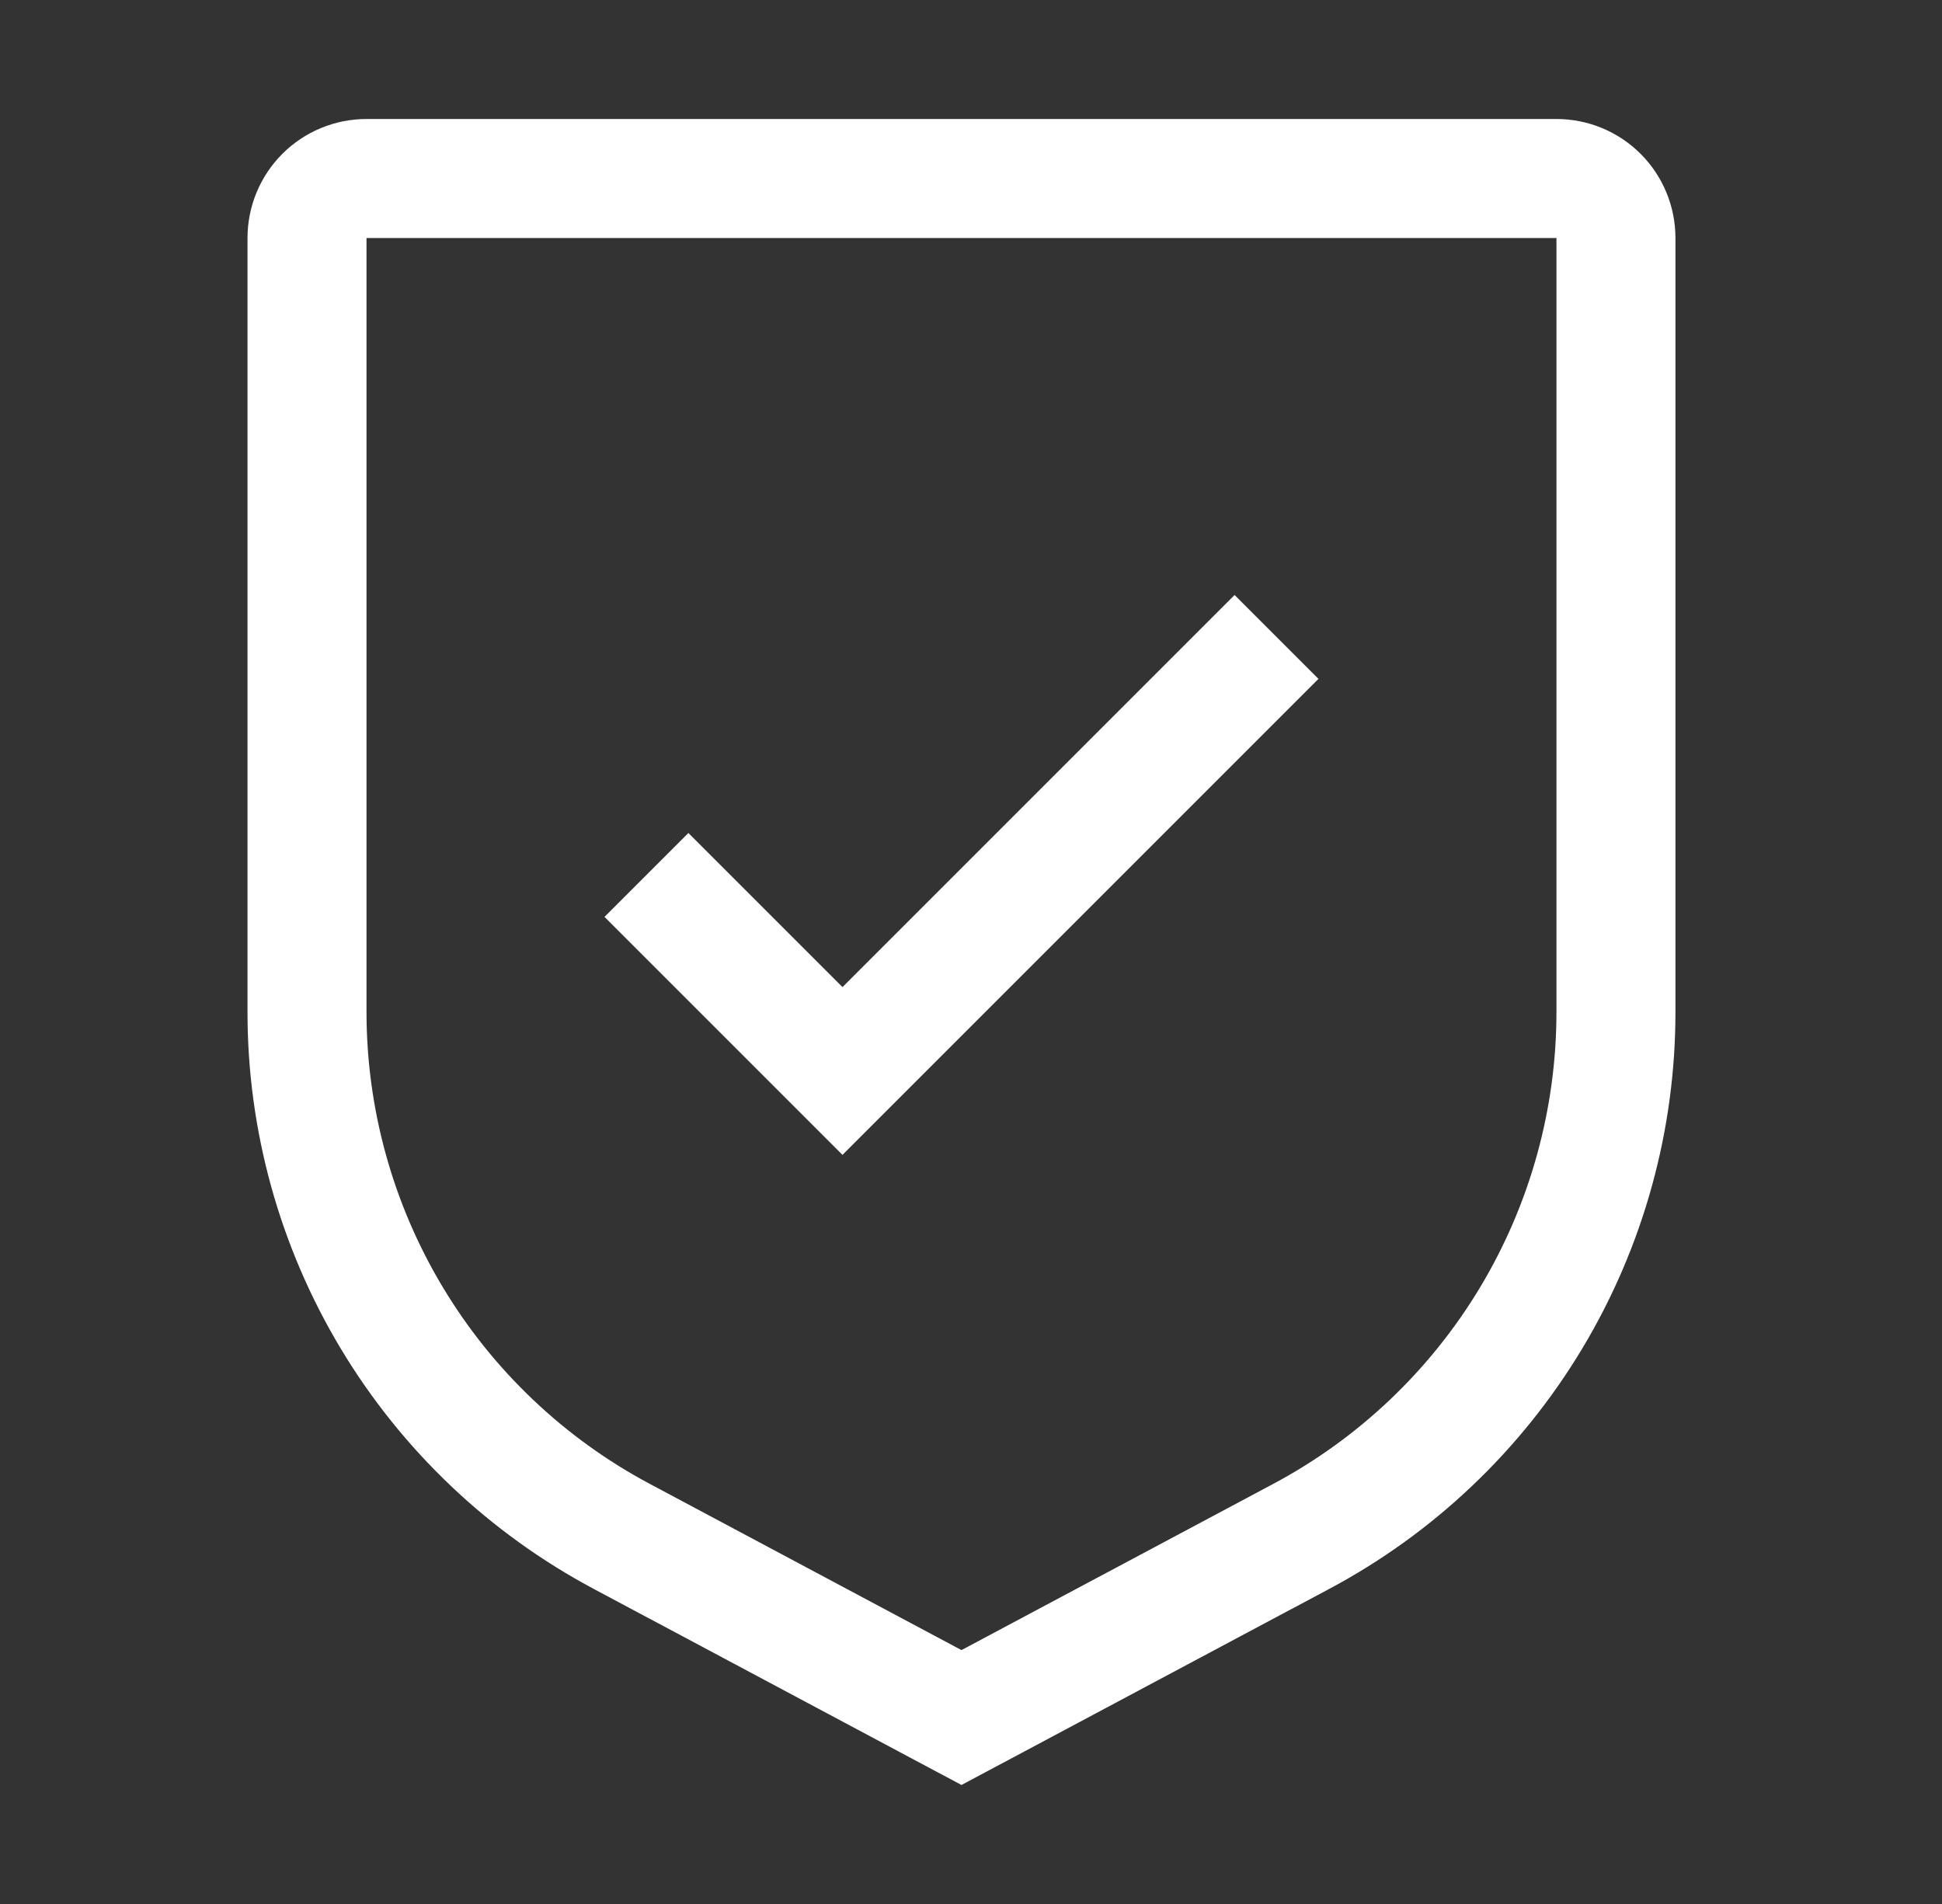
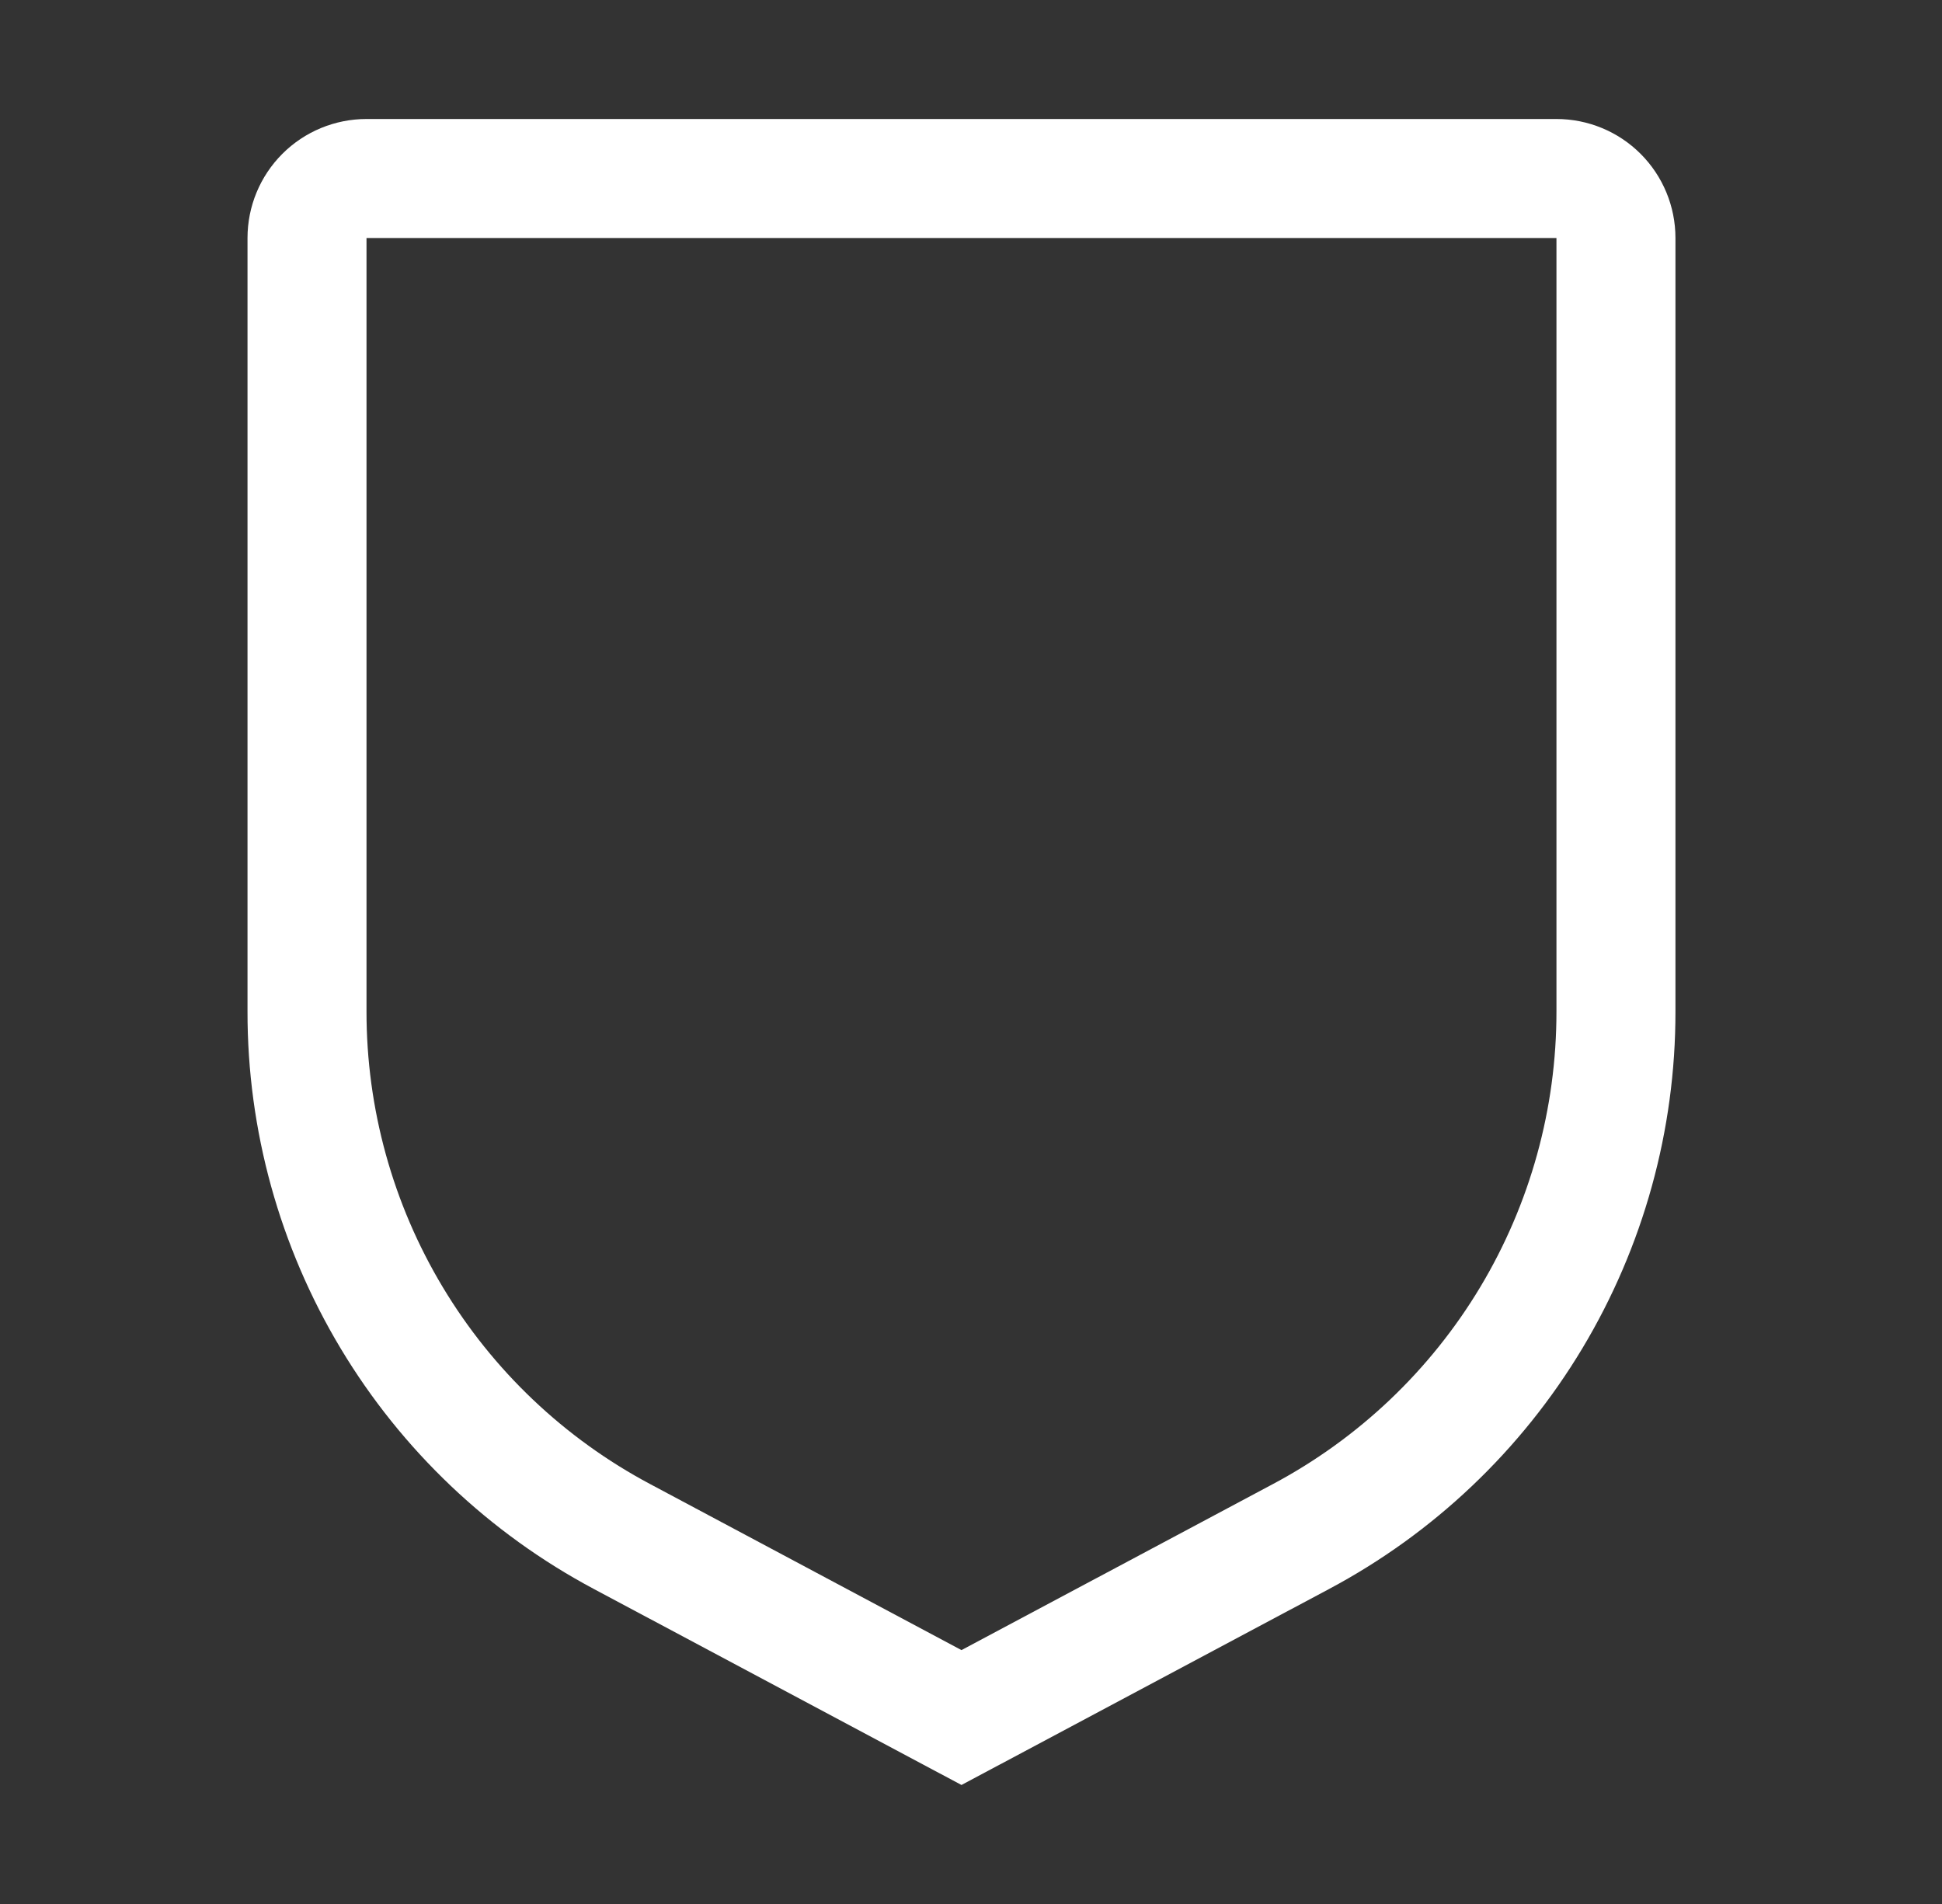
<svg xmlns="http://www.w3.org/2000/svg" width="51" height="50" viewBox="0 0 51 50" fill="none">
  <rect x="0" y="0" width="51" height="50" fill="#333333" stroke="none" />
-   <path d="M22.125 25.922L18.078 21.875L15.875 24.078L22.125 30.328L34.625 17.828L32.422 15.625L22.125 25.922Z" fill="white" />
  <path d="M25.25 46.875L15.6 41.73C12.849 40.266 10.548 38.081 8.945 35.409C7.342 32.737 6.496 29.679 6.5 26.562V6.25C6.5 5.421 6.829 4.626 7.415 4.04C8.001 3.454 8.796 3.125 9.625 3.125H40.875C41.704 3.125 42.499 3.454 43.085 4.04C43.671 4.626 44 5.421 44 6.25V26.562C44.004 29.679 43.158 32.737 41.555 35.409C39.952 38.081 37.651 40.266 34.9 41.73L25.25 46.875ZM9.625 6.25V26.562C9.623 29.112 10.315 31.614 11.627 33.8C12.939 35.986 14.821 37.774 17.072 38.972L25.25 43.333L33.428 38.973C35.679 37.775 37.561 35.987 38.873 33.801C40.185 31.614 40.877 29.112 40.875 26.562V6.25H9.625Z" fill="white" />
</svg>